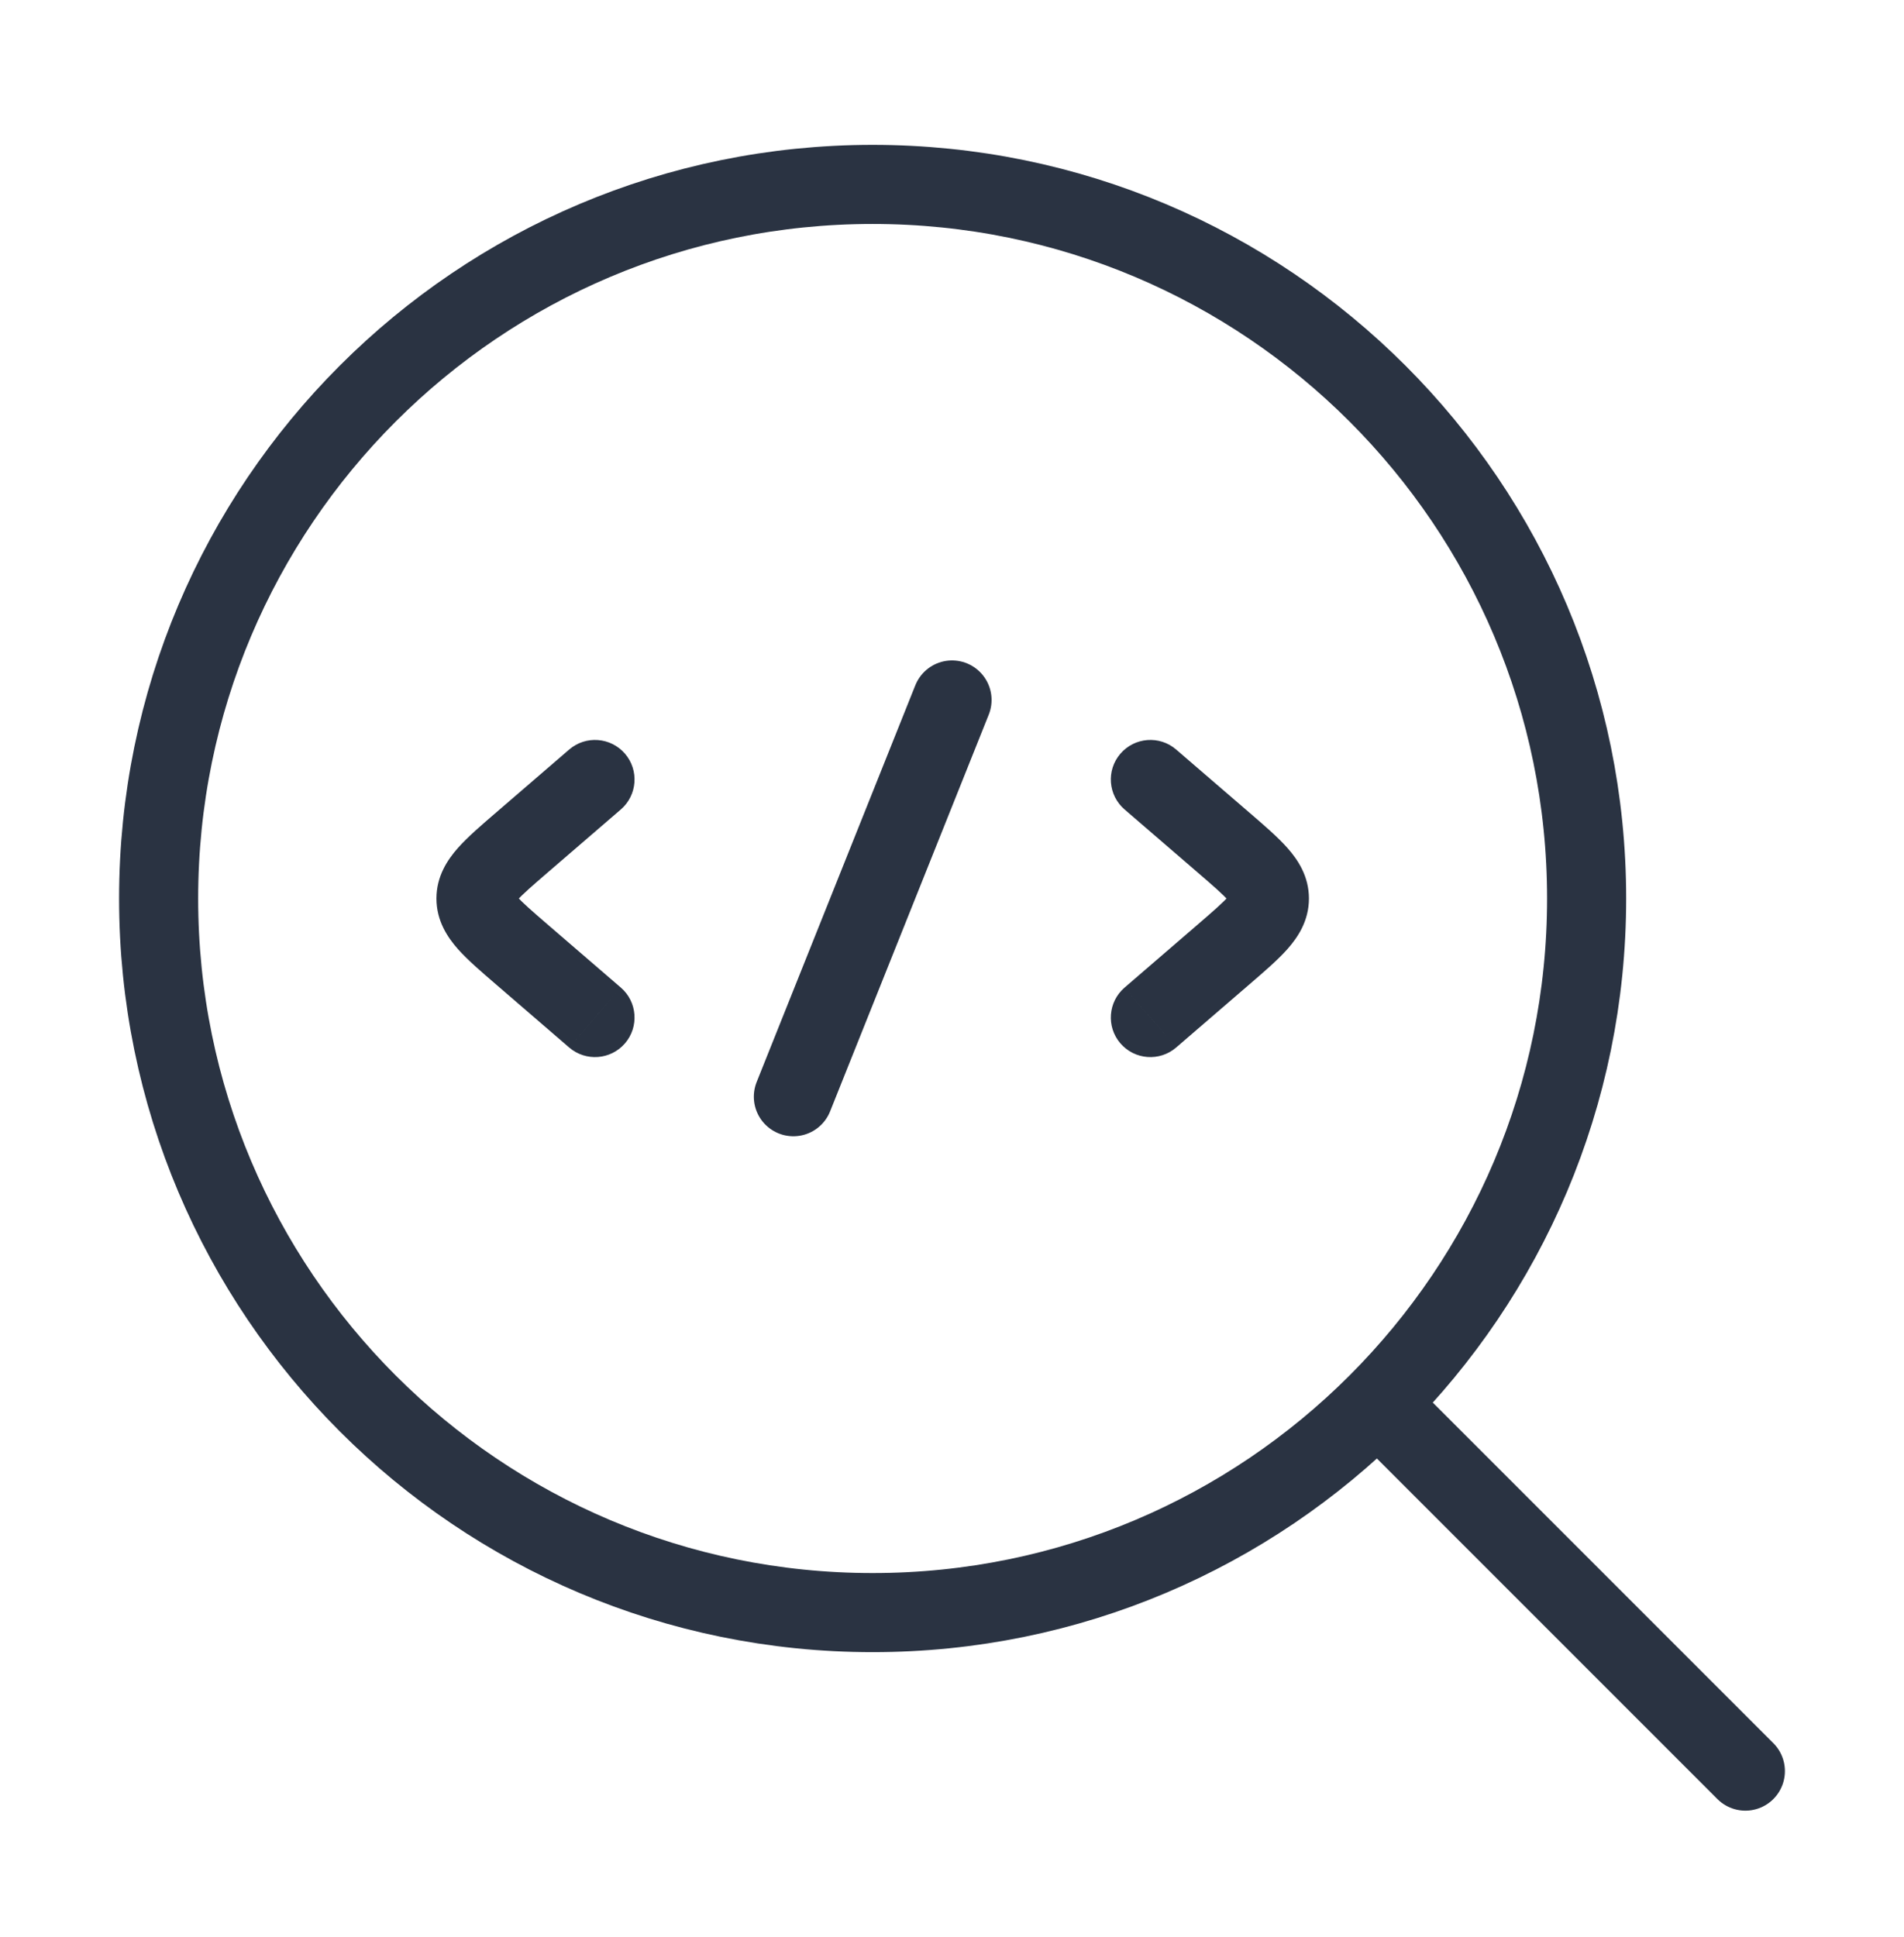
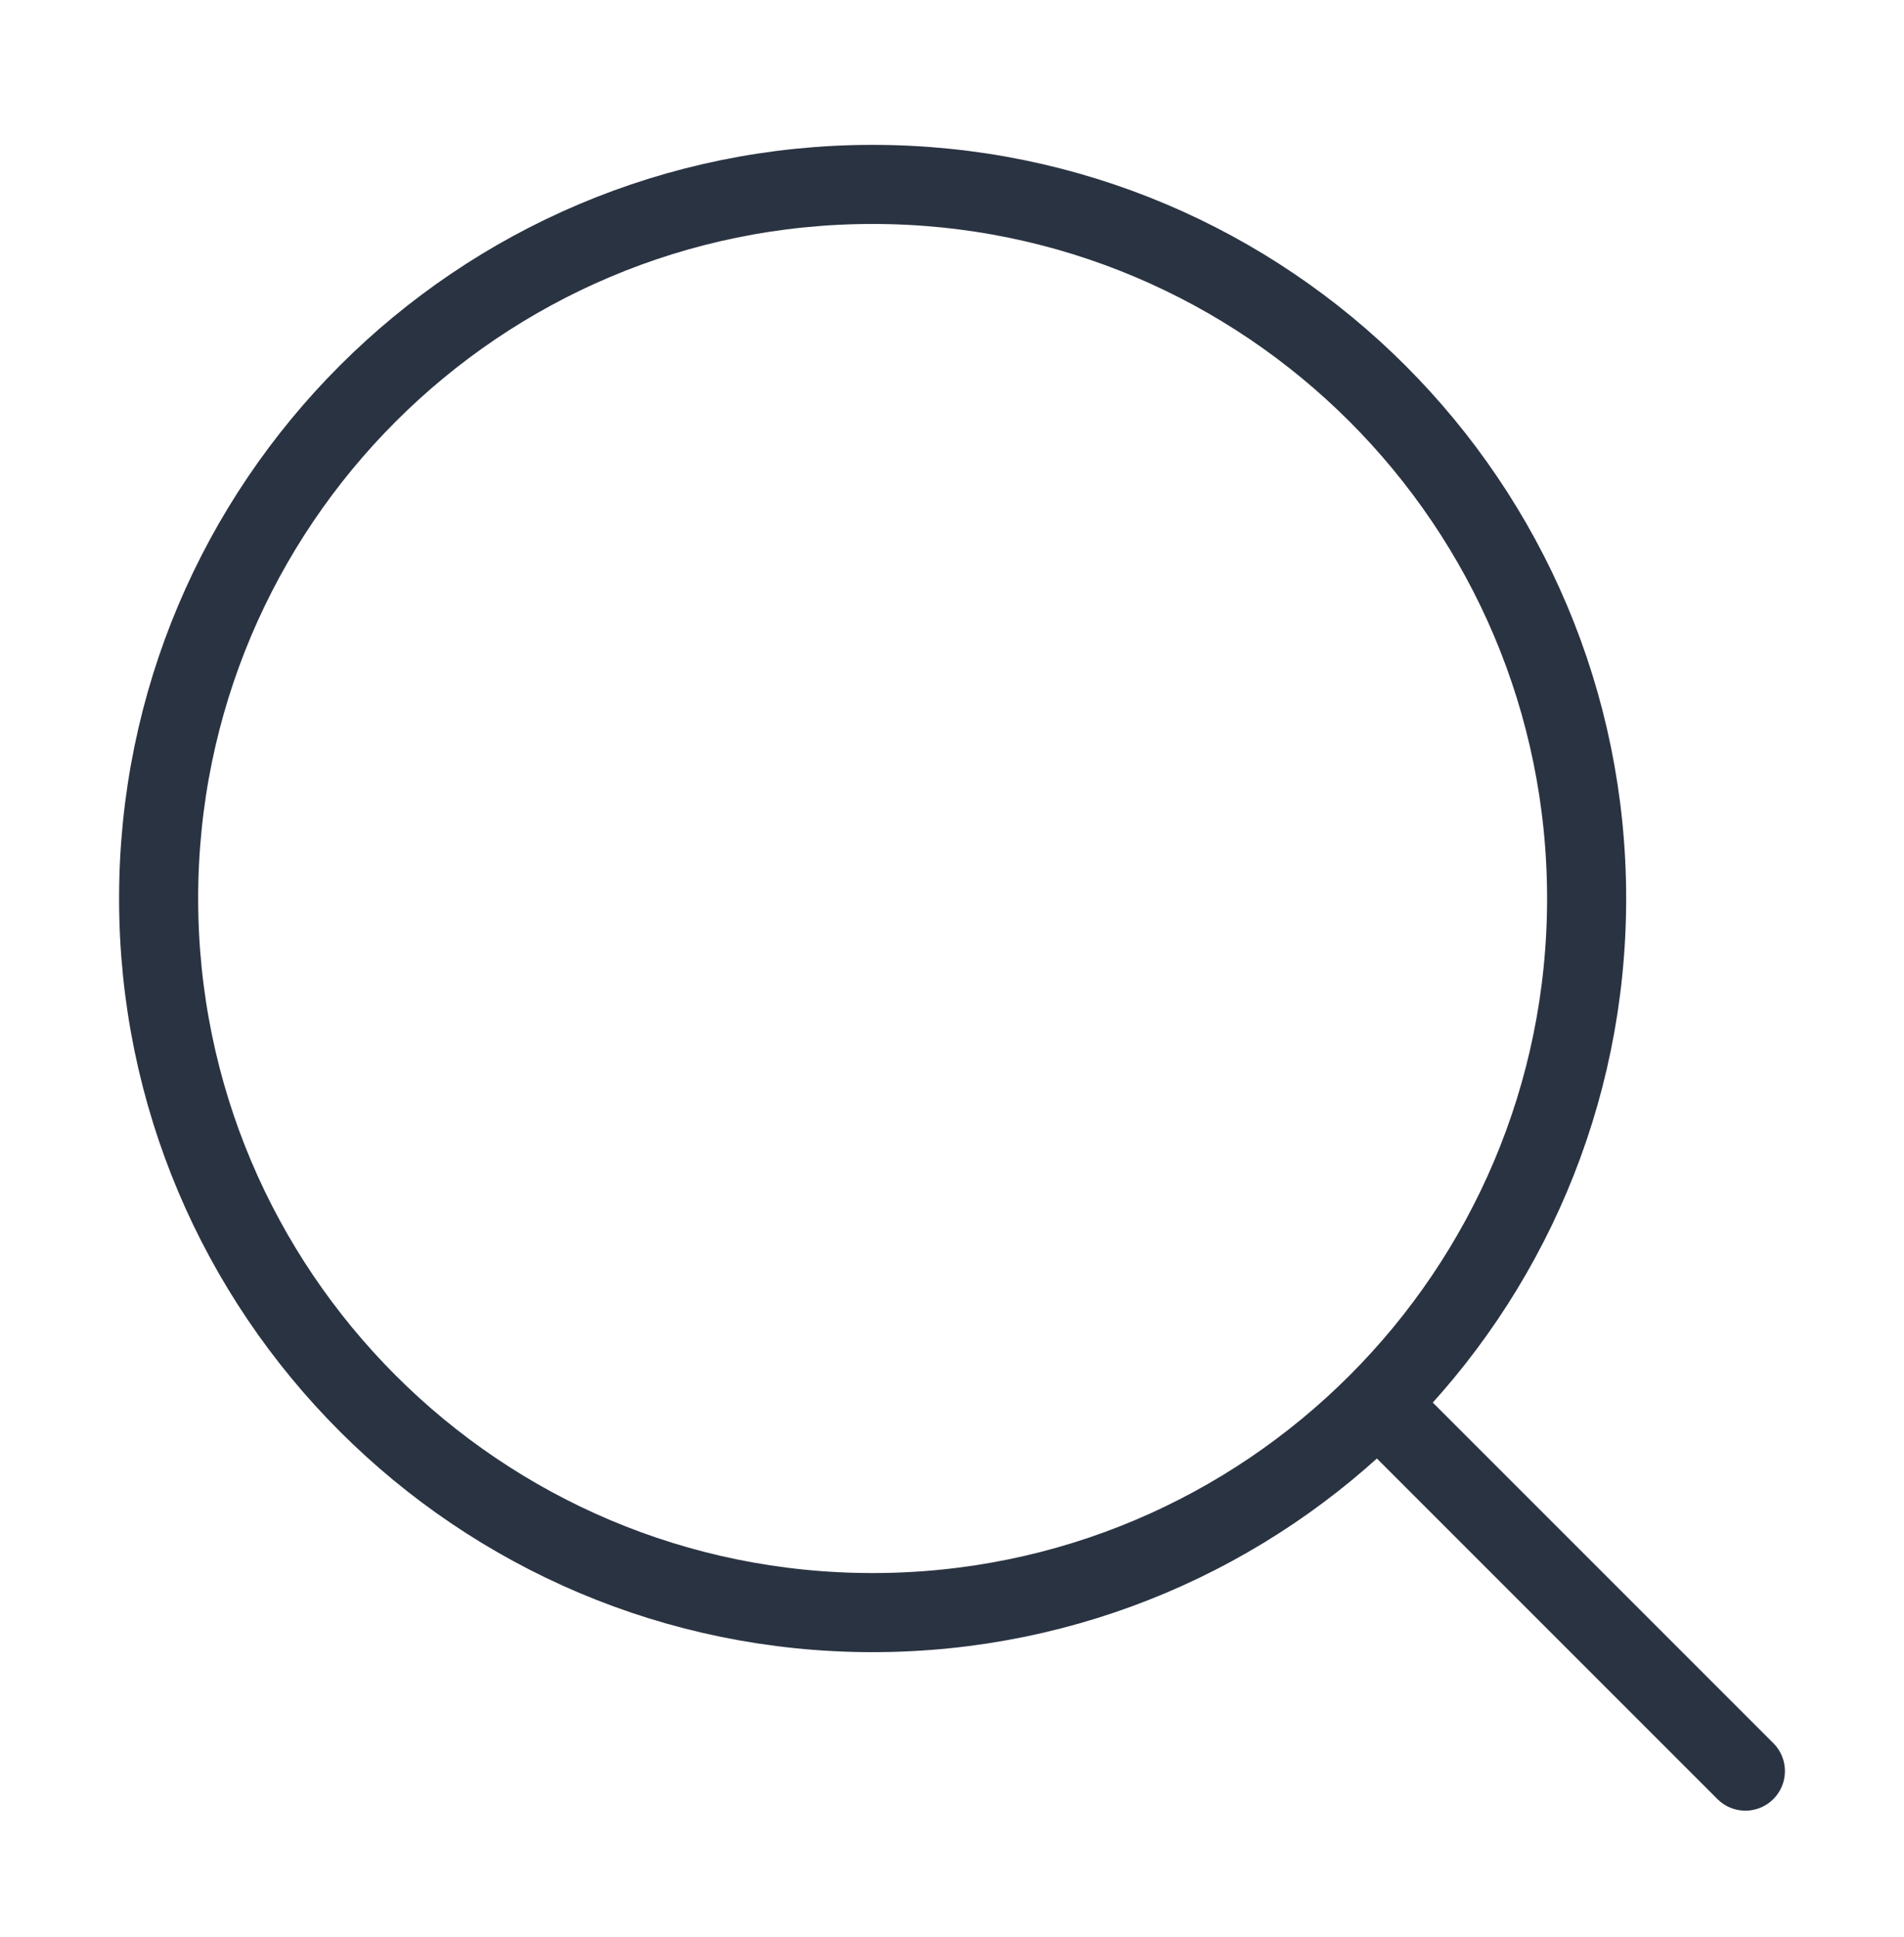
<svg xmlns="http://www.w3.org/2000/svg" width="58" height="59" viewBox="0 0 58 59" fill="none">
  <path d="M42.293 43.07L53.168 53.945" stroke="#2A3342" stroke-width="2.409" stroke-linecap="round" stroke-linejoin="round" />
  <path d="M48.332 27.367C48.332 15.355 38.594 5.617 26.582 5.617C14.57 5.617 4.832 15.355 4.832 27.367C4.832 39.379 14.57 49.117 26.582 49.117C38.594 49.117 48.332 39.379 48.332 27.367Z" stroke="#2A3342" stroke-width="2.409" stroke-linecap="round" stroke-linejoin="round" />
-   <path d="M34.257 24.655C33.753 24.22 33.696 23.46 34.13 22.956C34.565 22.452 35.325 22.395 35.829 22.83L34.257 24.655ZM37.266 25.658L36.48 26.571L36.48 26.571L37.266 25.658ZM37.266 29.076L36.48 28.164L36.48 28.164L37.266 29.076ZM35.829 31.905C35.325 32.339 34.565 32.283 34.13 31.779C33.696 31.275 33.753 30.514 34.257 30.08L35.829 31.905ZM38.668 27.367L37.463 27.367L38.668 27.367ZM35.043 23.742L35.829 22.83L38.053 24.746L37.266 25.658L36.48 26.571L34.257 24.655L35.043 23.742ZM37.266 29.076L38.053 29.988L35.829 31.905L35.043 30.992L34.257 30.08L36.48 28.164L37.266 29.076ZM37.266 25.658L38.053 24.746C38.493 25.125 38.919 25.489 39.219 25.829C39.536 26.186 39.873 26.689 39.873 27.367L38.668 27.367L37.463 27.367C37.463 27.545 37.566 27.596 37.416 27.426C37.249 27.237 36.974 26.997 36.48 26.571L37.266 25.658ZM37.266 29.076L36.48 28.164C36.974 27.738 37.249 27.497 37.416 27.309C37.566 27.138 37.463 27.189 37.463 27.367L38.668 27.367L39.873 27.367C39.873 28.046 39.536 28.548 39.219 28.906C38.919 29.245 38.493 29.609 38.053 29.988L37.266 29.076Z" fill="#2A3342" />
-   <path d="M18.912 24.655C19.415 24.22 19.472 23.46 19.038 22.956C18.603 22.452 17.843 22.395 17.338 22.83L18.912 24.655ZM15.902 25.658L16.688 26.571L16.688 26.571L15.902 25.658ZM15.902 29.076L16.688 28.164L16.688 28.164L15.902 29.076ZM17.338 31.905C17.843 32.339 18.603 32.283 19.038 31.779C19.472 31.275 19.415 30.514 18.912 30.08L17.338 31.905ZM14.5 27.367L15.705 27.367L14.5 27.367ZM18.125 23.742L17.338 22.83L15.115 24.746L15.902 25.658L16.688 26.571L18.912 24.655L18.125 23.742ZM15.902 29.076L15.115 29.988L17.338 31.905L18.125 30.992L18.912 30.08L16.688 28.164L15.902 29.076ZM15.902 25.658L15.115 24.746C14.675 25.125 14.249 25.489 13.948 25.829C13.632 26.186 13.295 26.689 13.295 27.367L14.5 27.367L15.705 27.367C15.705 27.545 15.602 27.596 15.752 27.426C15.919 27.237 16.194 26.997 16.688 26.571L15.902 25.658ZM15.902 29.076L16.688 28.164C16.194 27.738 15.919 27.497 15.752 27.309C15.602 27.138 15.705 27.189 15.705 27.367L14.5 27.367L13.295 27.367C13.295 28.046 13.632 28.548 13.948 28.906C14.249 29.245 14.675 29.609 15.115 29.988L15.902 29.076Z" fill="#2A3342" />
-   <path d="M29.001 21.32L24.168 33.404" stroke="#2A3342" stroke-width="2.409" stroke-linecap="round" stroke-linejoin="round" />
</svg>